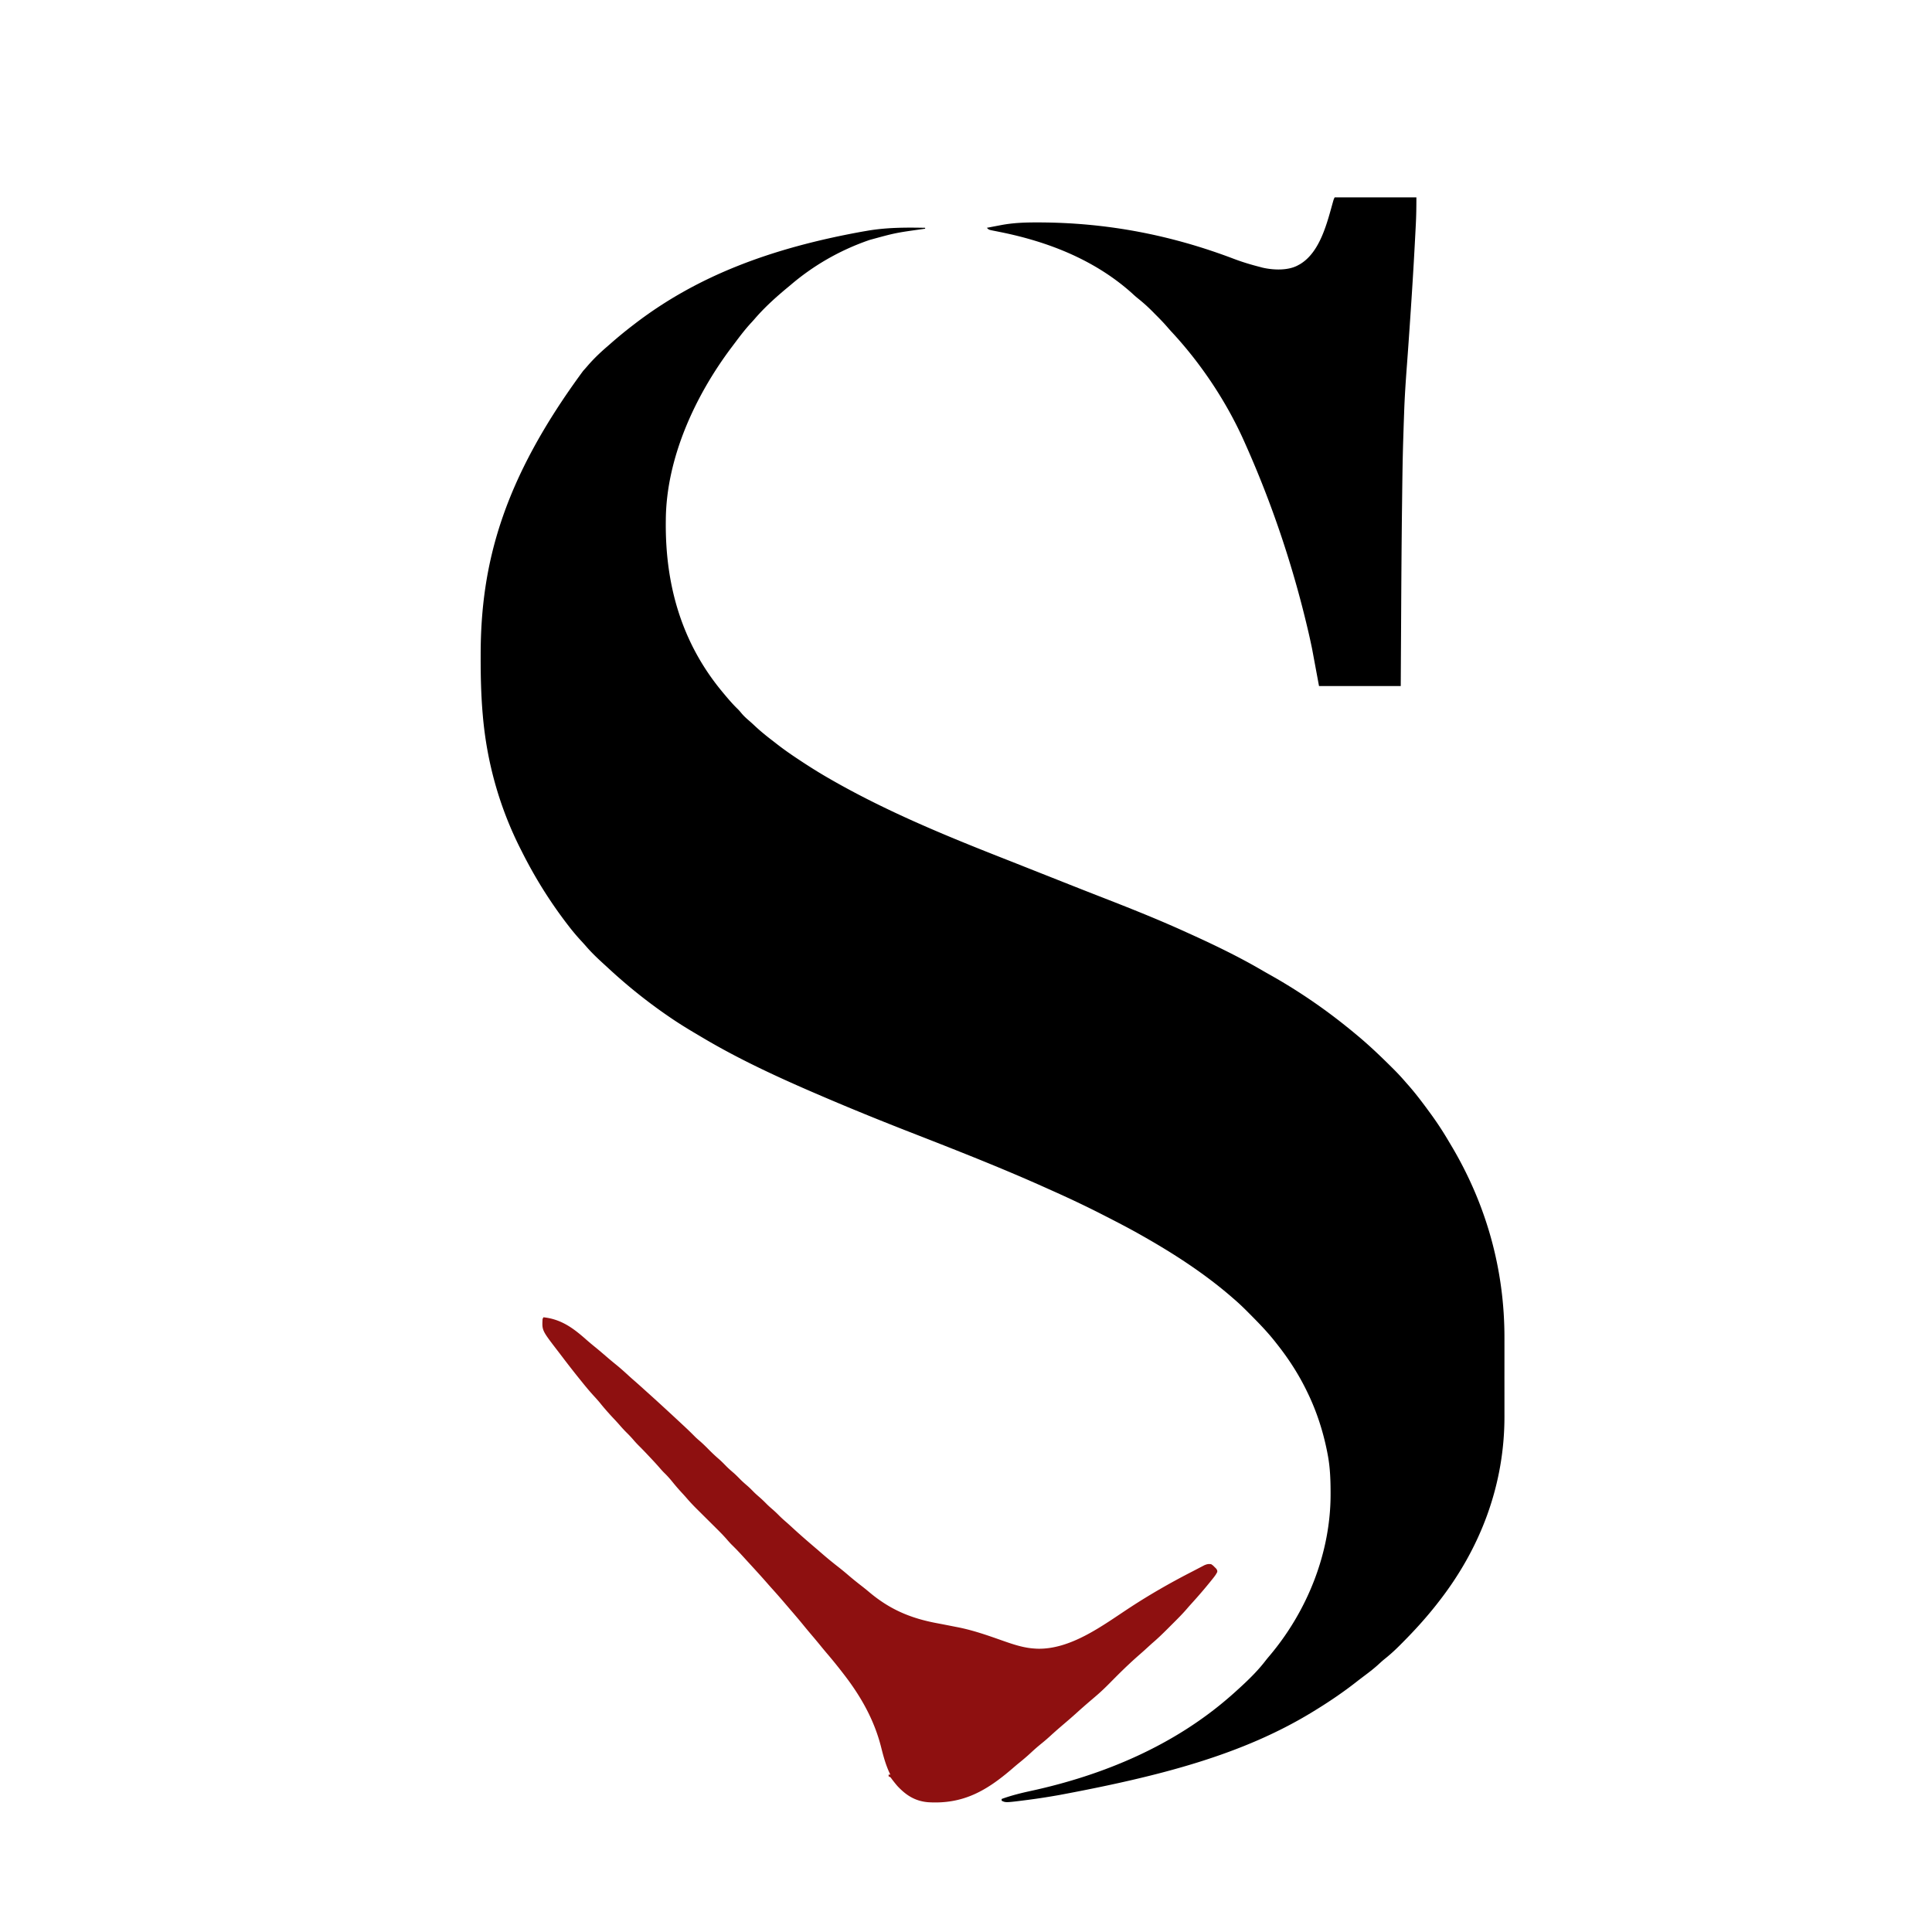
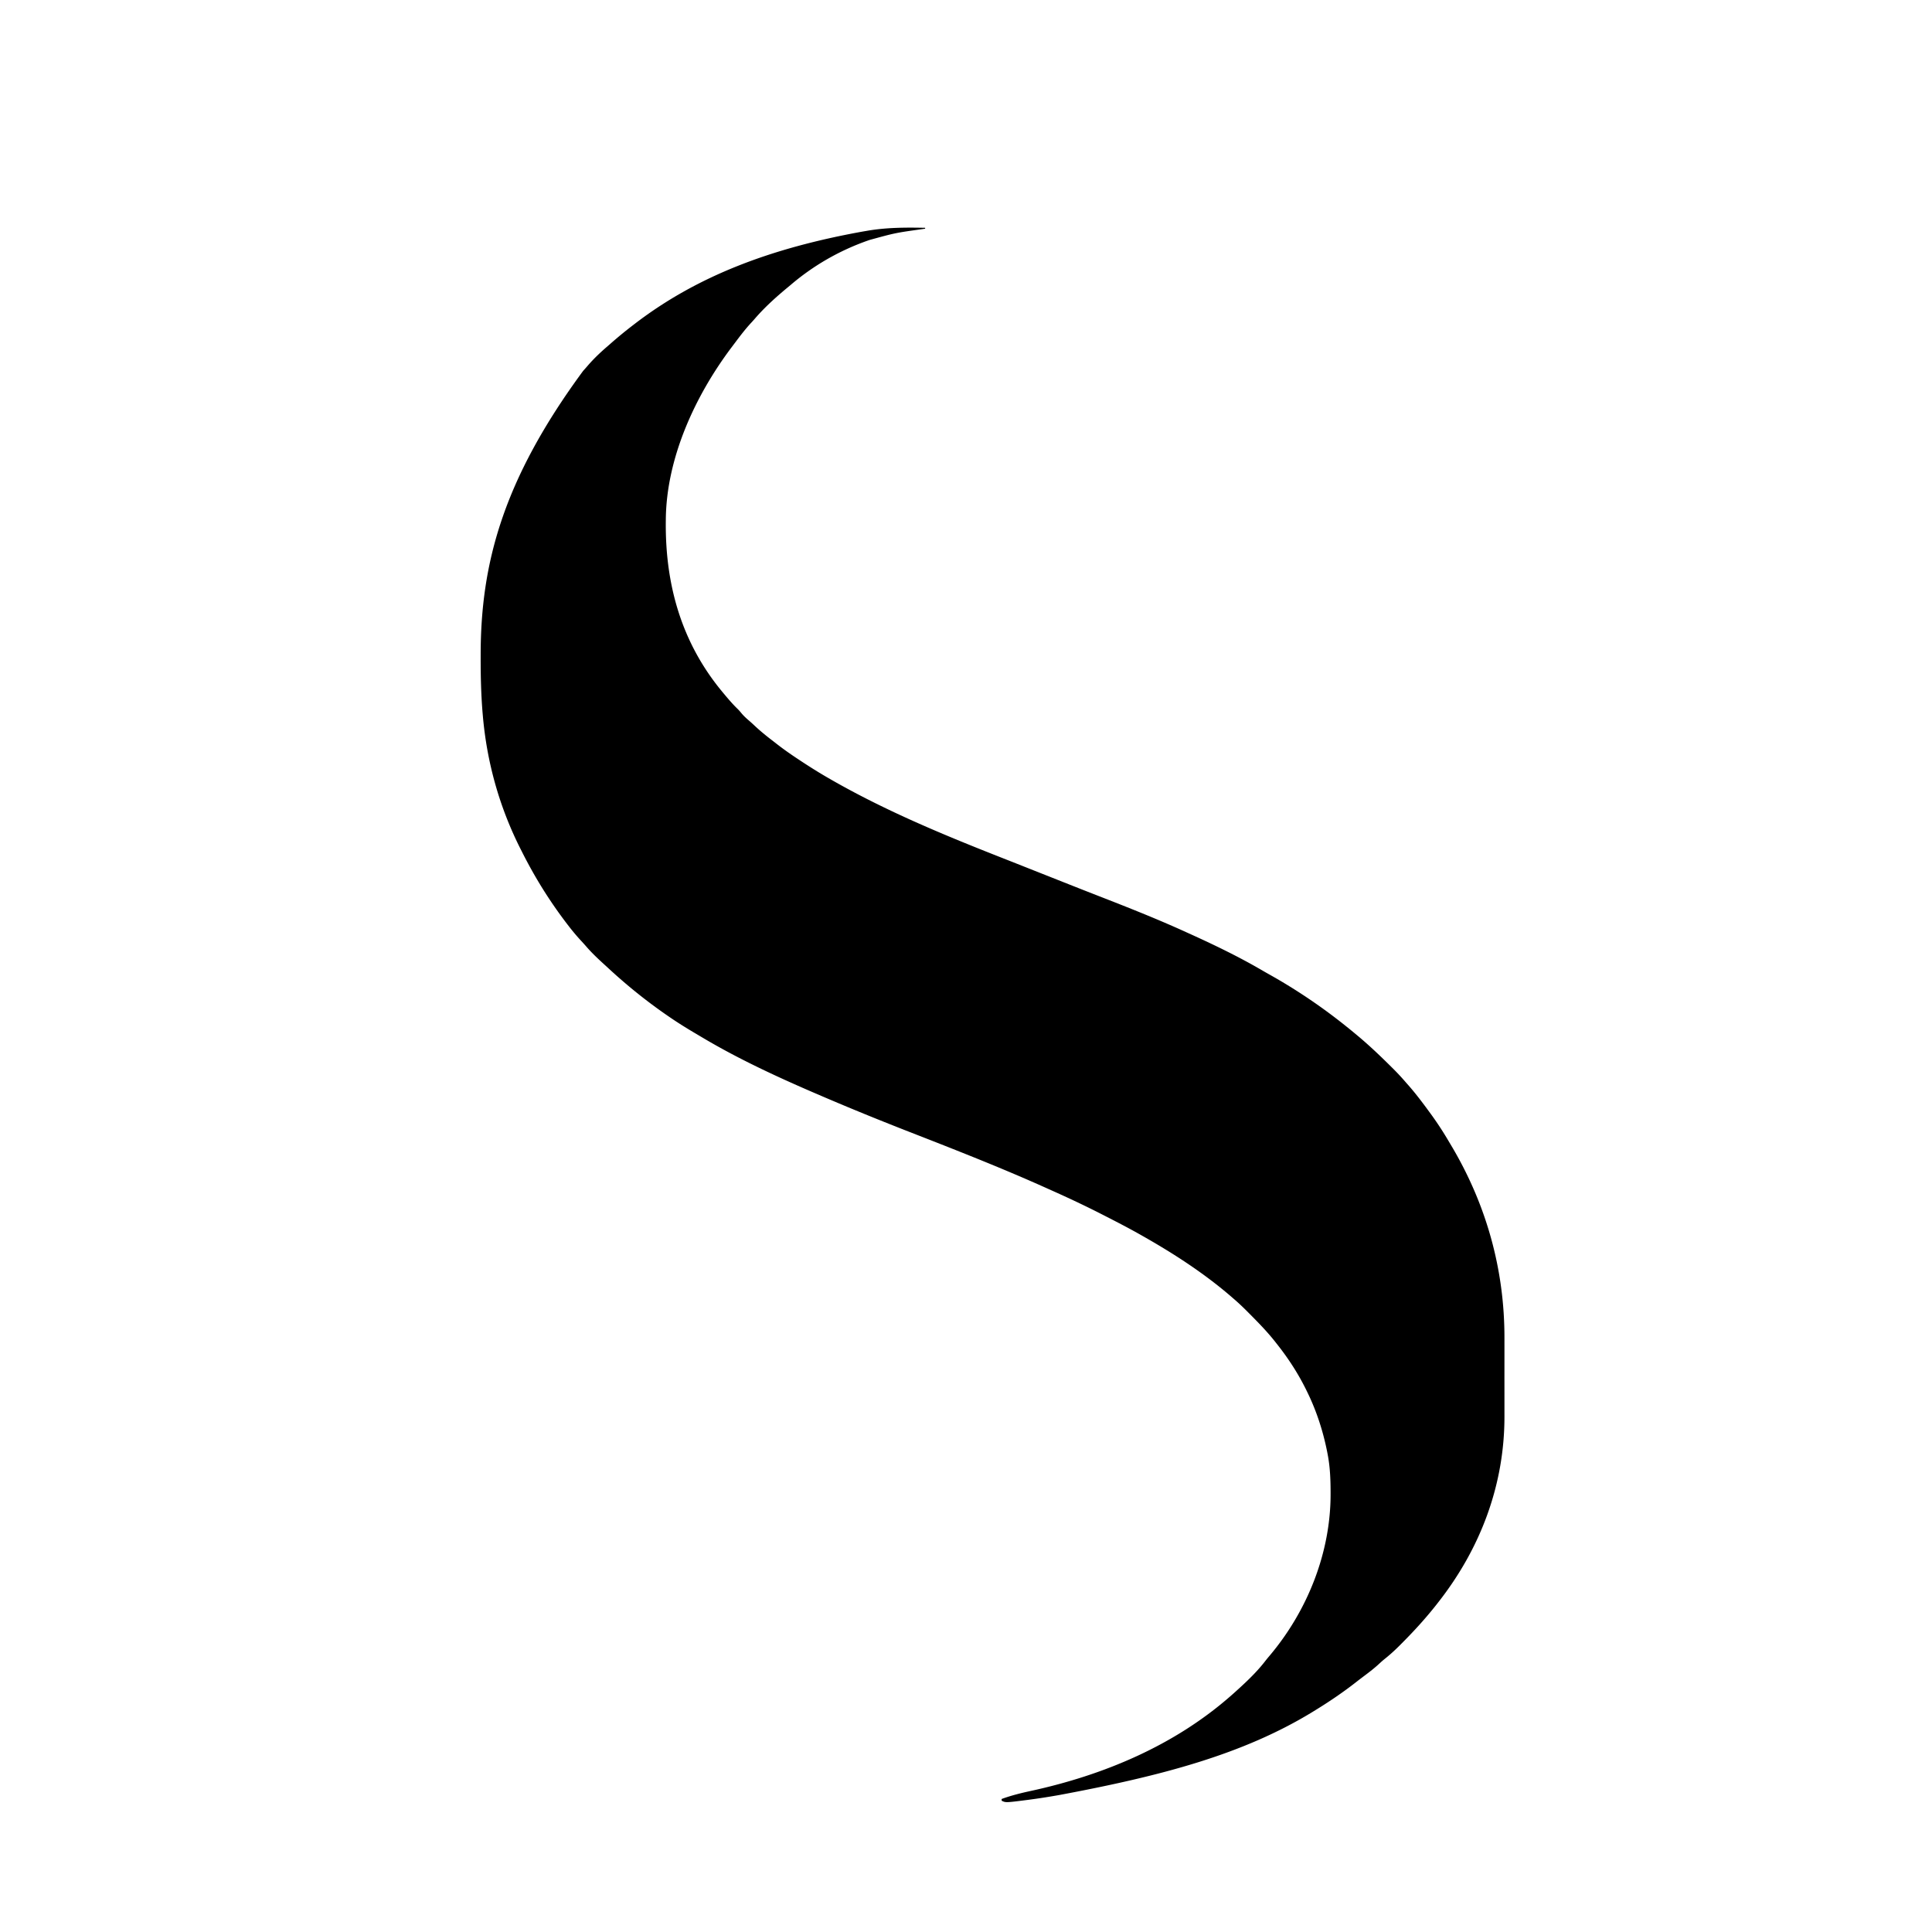
<svg xmlns="http://www.w3.org/2000/svg" data-bbox="552.812 227 1177.462 1846.009" height="2222" width="2222" data-type="color">
  <g>
    <path fill="#000000" d="M1064 262v1l-3.614.547c-30.637 4.295-30.637 4.295-60.386 12.453l-2.593.91C965.024 288.39 935.114 305.605 909 328l-3.02 2.5c-13.485 11.183-26.74 23.088-38.156 36.402a170 170 0 0 1-3.804 4.227c-6.673 7.183-12.556 14.901-18.425 22.741q-2.2 2.934-4.415 5.857c-41.77 55.615-74.837 127.193-75.418 197.878l-.03 3C765.162 673.119 784.014 739.573 831 796l1.52 1.828c5.107 6.11 10.23 12.144 15.976 17.668 1.592 1.592 3.01 3.267 4.442 5.004 2.671 3.17 5.592 5.821 8.75 8.5 2.197 1.9 4.323 3.865 6.442 5.853 6.299 5.887 12.883 11.274 19.735 16.506a589 589 0 0 1 4.96 3.86c8.005 6.268 16.258 12.05 24.737 17.656l1.982 1.315c10.963 7.268 22.04 14.271 33.456 20.81l2.802 1.613c63.345 36.339 130.785 64.154 198.637 90.807 9.403 3.695 18.795 7.42 28.187 11.142q7.436 2.946 14.874 5.887 9.87 3.905 19.738 7.814l13.387 5.3 2.645 1.046a5736 5736 0 0 0 30.27 11.891c33.778 13.154 67.474 26.444 100.46 41.5l3.21 1.452c28.984 13.114 57.823 26.99 85.28 43.088a538 538 0 0 0 7.783 4.425c31.12 17.45 60.94 37.645 88.727 60.035l2.816 2.262A764 764 0 0 1 1560 1190l1.576 1.314c13.614 11.397 26.41 23.596 38.986 36.123l2.524 2.51A269 269 0 0 1 1617 1245a1338 1338 0 0 0 2.781 3.14c8.656 9.852 16.489 20.274 24.219 30.86l1.658 2.264a375 375 0 0 1 19.953 30.385q1.389 2.35 2.793 4.69c40.858 68.166 61.996 143.396 61.865 222.572-.006 4.135 0 8.27.002 12.404q.005 10.396-.01 20.793-.015 11.907.003 23.813.013 10.351.006 20.704-.007 6.126.003 12.253c.112 78.682-27.433 151.97-76.273 214.122l-2.137 2.746c-11.769 14.92-24.458 28.923-37.839 42.405q-1.499 1.51-2.993 3.026c-5.91 5.986-11.977 11.61-18.577 16.837-2.457 1.988-4.772 4.077-7.079 6.236-6.426 5.854-13.403 10.983-20.34 16.207a391 391 0 0 0-5.316 4.105c-15.532 12.17-31.888 23.157-48.719 33.438l-2.062 1.263c-79.41 48.362-172.393 73.09-290.25 95.112l-2.814.496c-10.314 1.808-20.641 3.433-31.022 4.809l-2.784.372c-25.435 3.264-25.435 3.264-30.068.948v-2c10.949-3.991 21.957-6.73 33.334-9.192 84.375-18.338 165.392-52.36 230.666-109.808l2.844-2.5c12.666-11.385 25.616-23.29 36.054-36.785 1.61-2.08 3.25-4.086 4.954-6.086 43.862-51.84 70.766-119.15 70.46-187.254l-.006-2.643c-.056-14.088-.658-27.86-3.306-41.732l-.586-3.078c-4.795-24.245-12.455-47.76-23.414-69.922l-1.175-2.387c-9.388-18.88-20.691-36.14-33.825-52.613l-2.398-3.047c-9.05-11.305-19.142-21.58-29.352-31.828l-2.688-2.703c-5.027-5.014-10.153-9.823-15.562-14.422l-3.027-2.633c-30.763-26.344-64.804-48.416-99.973-68.367l-2.14-1.22c-13.476-7.668-27.235-14.798-41.042-21.851q-1.812-.925-3.625-1.854c-19.457-9.962-39.163-19.256-59.129-28.154q-3.031-1.354-6.059-2.715c-48.981-22.015-98.935-41.695-148.95-61.215l-8.585-3.35c-31.001-12.106-61.85-24.599-92.47-37.641l-3.664-1.56c-48.582-20.706-97.157-42.658-142.534-69.767a1735 1735 0 0 0-8.216-4.868c-10.078-5.964-19.952-12.148-29.586-18.805l-2.017-1.39c-23.8-16.443-46.288-34.56-67.493-54.234a801 801 0 0 0-4.658-4.263c-7.327-6.666-14.418-13.373-20.887-20.886-2.25-2.576-4.565-5.086-6.883-7.602A245 245 0 0 1 654 1065l-1.614-2.098C632.198 1036.567 614.85 1008.687 600 979l-1.389-2.737c-24.255-47.978-38.658-99.575-43.298-153.076l-.185-2.114c-1.85-21.548-2.335-43.077-2.316-64.698l.002-3.784c.136-103.587 25.022-199.993 117.854-326.04a255 255 0 0 0 5.77-6.551c6.915-7.943 14.557-15.173 22.562-22q1.67-1.463 3.336-2.93c8.339-7.321 16.846-14.335 25.664-21.07l2.27-1.743c72.599-55.616 157.802-87.118 261.755-105.927 1.903-.318 3.805-.647 5.706-.976 22.13-3.767 43.897-3.798 66.269-3.354" data-color="1" />
-     <path fill="#000000" d="M1535 227h94c0 10.412-.117 20.68-.664 31.059l-.22 4.31q-.298 5.818-.611 11.636l-.39 7.37c-1.49 28.12-3.27 56.218-5.178 84.313l-.188 2.778c-1.141 16.796-2.295 33.591-3.56 50.378-1.408 18.693-2.69 37.355-3.314 56.094l-.238 6.69c-.227 6.457-.434 12.914-.637 19.372l-.085 2.636-.079 2.464-.066 2.08c-.71 23.751-.966 47.514-1.262 71.273l-.033 2.627c-.505 40.413-.773 80.827-.992 121.242q-.092 16.766-.191 33.532-.149 26.073-.292 52.146h-94l-8-43c-1.515-7.194-3.04-14.355-4.75-21.5l-.612-2.595C1486.463 649.273 1462.477 578.119 1432 510l-1.142-2.568c-20.333-45.493-49.539-89.352-83.48-125.842a250 250 0 0 1-5.523-6.246c-4.485-5.141-9.284-9.957-14.105-14.781l-2.66-2.698a193 193 0 0 0-16.671-14.907c-2.23-1.804-4.332-3.681-6.419-5.646-42.939-38.49-96.717-59.487-152.43-70.597l-2.469-.501q-2.32-.47-4.643-.92c-5.233-1.069-5.233-1.069-7.458-3.294 4.27-.821 8.54-1.63 12.813-2.437l3.623-.698c13.627-2.562 26.804-3.071 40.627-3.053l2.738.003c77.84.174 151.713 14.278 224.427 41.952 9.767 3.69 19.659 6.656 29.772 9.233l2.965.805c12.556 2.896 29.583 3.608 41.035-2.805l2.402-1.32c23.17-14.11 31.037-48.032 37.861-72.244C1534 229 1534 229 1535 227" data-color="1" />
-     <path fill="#8E1010" d="M625 1515c20.632 2.23 34.395 12.557 49.441 25.871a271 271 0 0 0 9.121 7.691c4.827 3.909 9.538 7.937 14.24 11.992a452 452 0 0 0 10.885 9.071c4.743 3.85 9.262 7.902 13.758 12.035a343 343 0 0 0 6.617 5.902c4.7 4.087 9.315 8.266 13.938 12.438l2.438 2.188c6.564 5.89 13.071 11.84 19.562 17.812l1.542 1.417a3168 3168 0 0 1 19.833 18.396l1.981 1.848a370 370 0 0 1 11.02 10.75c1.71 1.673 3.488 3.229 5.312 4.776 3.613 3.11 6.965 6.424 10.312 9.813 3.894 3.942 7.852 7.7 12.074 11.293 3.043 2.697 5.85 5.622 8.703 8.516 2.65 2.612 5.435 5.024 8.258 7.445 2.78 2.47 5.354 5.125 7.961 7.773 2.586 2.546 5.32 4.893 8.07 7.258 2.498 2.215 4.814 4.584 7.153 6.965 1.865 1.832 3.8 3.544 5.781 5.25 3.23 2.782 6.233 5.71 9.219 8.75 1.865 1.832 3.8 3.544 5.781 5.25a123 123 0 0 1 7.5 7c2.943 2.989 6.024 5.747 9.2 8.484 2.808 2.46 5.554 4.986 8.3 7.516 7.935 7.298 16.096 14.316 24.29 21.32q3.628 3.105 7.233 6.235c6.308 5.464 12.703 10.756 19.297 15.871 3.979 3.097 7.851 6.294 11.68 9.574 4.924 4.213 9.947 8.267 15.07 12.237a295 295 0 0 1 9.203 7.423c23.988 20.164 47.891 30.112 78.384 35.788 6.272 1.175 12.531 2.414 18.79 3.648l5.432 1.065c17.202 3.458 33.589 9.217 50.105 15.046 12.26 4.311 24.43 8.531 37.516 9.293l2.434.16c39.133 1.338 76.255-27.119 107.309-47.438 23.173-15.15 47.09-28.805 71.73-41.422a740 740 0 0 0 6.906-3.605l3.746-1.945 3.133-1.64c2.915-1.18 4.64-1.6 7.742-1.11 2.055 1.39 2.055 1.39 3.875 3.25l1.867 1.828c1.258 1.922 1.258 1.922 1.254 3.758-1.474 3.202-3.604 5.818-5.809 8.539l-1.478 1.85c-7.523 9.357-15.394 18.424-23.479 27.298a174 174 0 0 0-3.575 4.068c-5.432 6.377-11.35 12.255-17.28 18.164q-2.713 2.707-5.416 5.423c-5.819 5.822-11.68 11.493-17.959 16.822q-2.759 2.49-5.5 5a502 502 0 0 1-9.398 8.402 441 441 0 0 0-11.227 10.16l-2.014 1.883c-7.21 6.797-14.187 13.826-21.147 20.878-5.068 5.117-10.213 10.028-15.714 14.677l-3.492 2.992-3.383 2.883a681 681 0 0 0-14.914 13.125c-4.413 3.992-8.905 7.89-13.434 11.75-5.558 4.74-11.086 9.49-16.465 14.438a219 219 0 0 1-10.75 9.25c-3.994 3.221-7.807 6.569-11.562 10.062-4.586 4.262-9.306 8.286-14.187 12.21a303 303 0 0 0-7.194 6.072c-29.863 25.765-56.845 41.443-97.092 38.972-15.01-1.218-25.473-7.975-35.527-18.754a167 167 0 0 1-6.477-8.102c-1.393-2.007-1.393-2.007-3.523-2.898v-2h2l-1.102-2.254c-4.352-9.453-6.937-19.041-9.468-29.117-7.948-31.617-23.503-59.008-43.43-84.629l-1.276-1.654a580 580 0 0 0-18.107-22.264 479 479 0 0 1-7.117-8.582c-3.749-4.605-7.57-9.142-11.416-13.666a618 618 0 0 1-8.521-10.272c-4.894-6.008-9.943-11.877-15.001-17.746a1696 1696 0 0 1-4.68-5.468c-5.213-6.113-10.472-12.17-15.87-18.121A450 450 0 0 1 882.5 1821c-6.762-7.755-13.709-15.344-20.672-22.918a1334 1334 0 0 1-5.656-6.195c-4.84-5.324-9.736-10.551-14.906-15.559-1.879-1.93-3.624-3.893-5.374-5.936-3.951-4.528-8.152-8.762-12.423-12.986l-2.409-2.397a6544 6544 0 0 0-7.56-7.509q-4.988-4.95-9.969-9.906l-2.276-2.252c-4.094-4.074-8.011-8.238-11.774-12.62-2.062-2.398-4.21-4.712-6.356-7.034-3.4-3.72-6.652-7.513-9.812-11.438-3.003-3.72-6.09-7.162-9.534-10.472-1.755-1.754-3.374-3.568-4.99-5.45-3.824-4.4-7.786-8.654-11.789-12.89l-2.04-2.17c-3.202-3.398-6.431-6.759-9.745-10.05-2.324-2.307-4.541-4.65-6.653-7.156A134 134 0 0 0 721 1648c-3.128-3.086-6.034-6.281-8.895-9.613-2.211-2.507-4.485-4.945-6.773-7.381-5.282-5.626-10.33-11.335-15.156-17.361-2.306-2.803-4.718-5.475-7.176-8.145-4.893-5.33-9.476-10.856-14-16.5l-2.773-3.43c-7.02-8.7-13.858-17.528-20.607-26.438a1188 1188 0 0 0-4.862-6.343c-17.439-22.73-17.439-22.73-16.758-35.789z" data-color="2" />
  </g>
</svg>